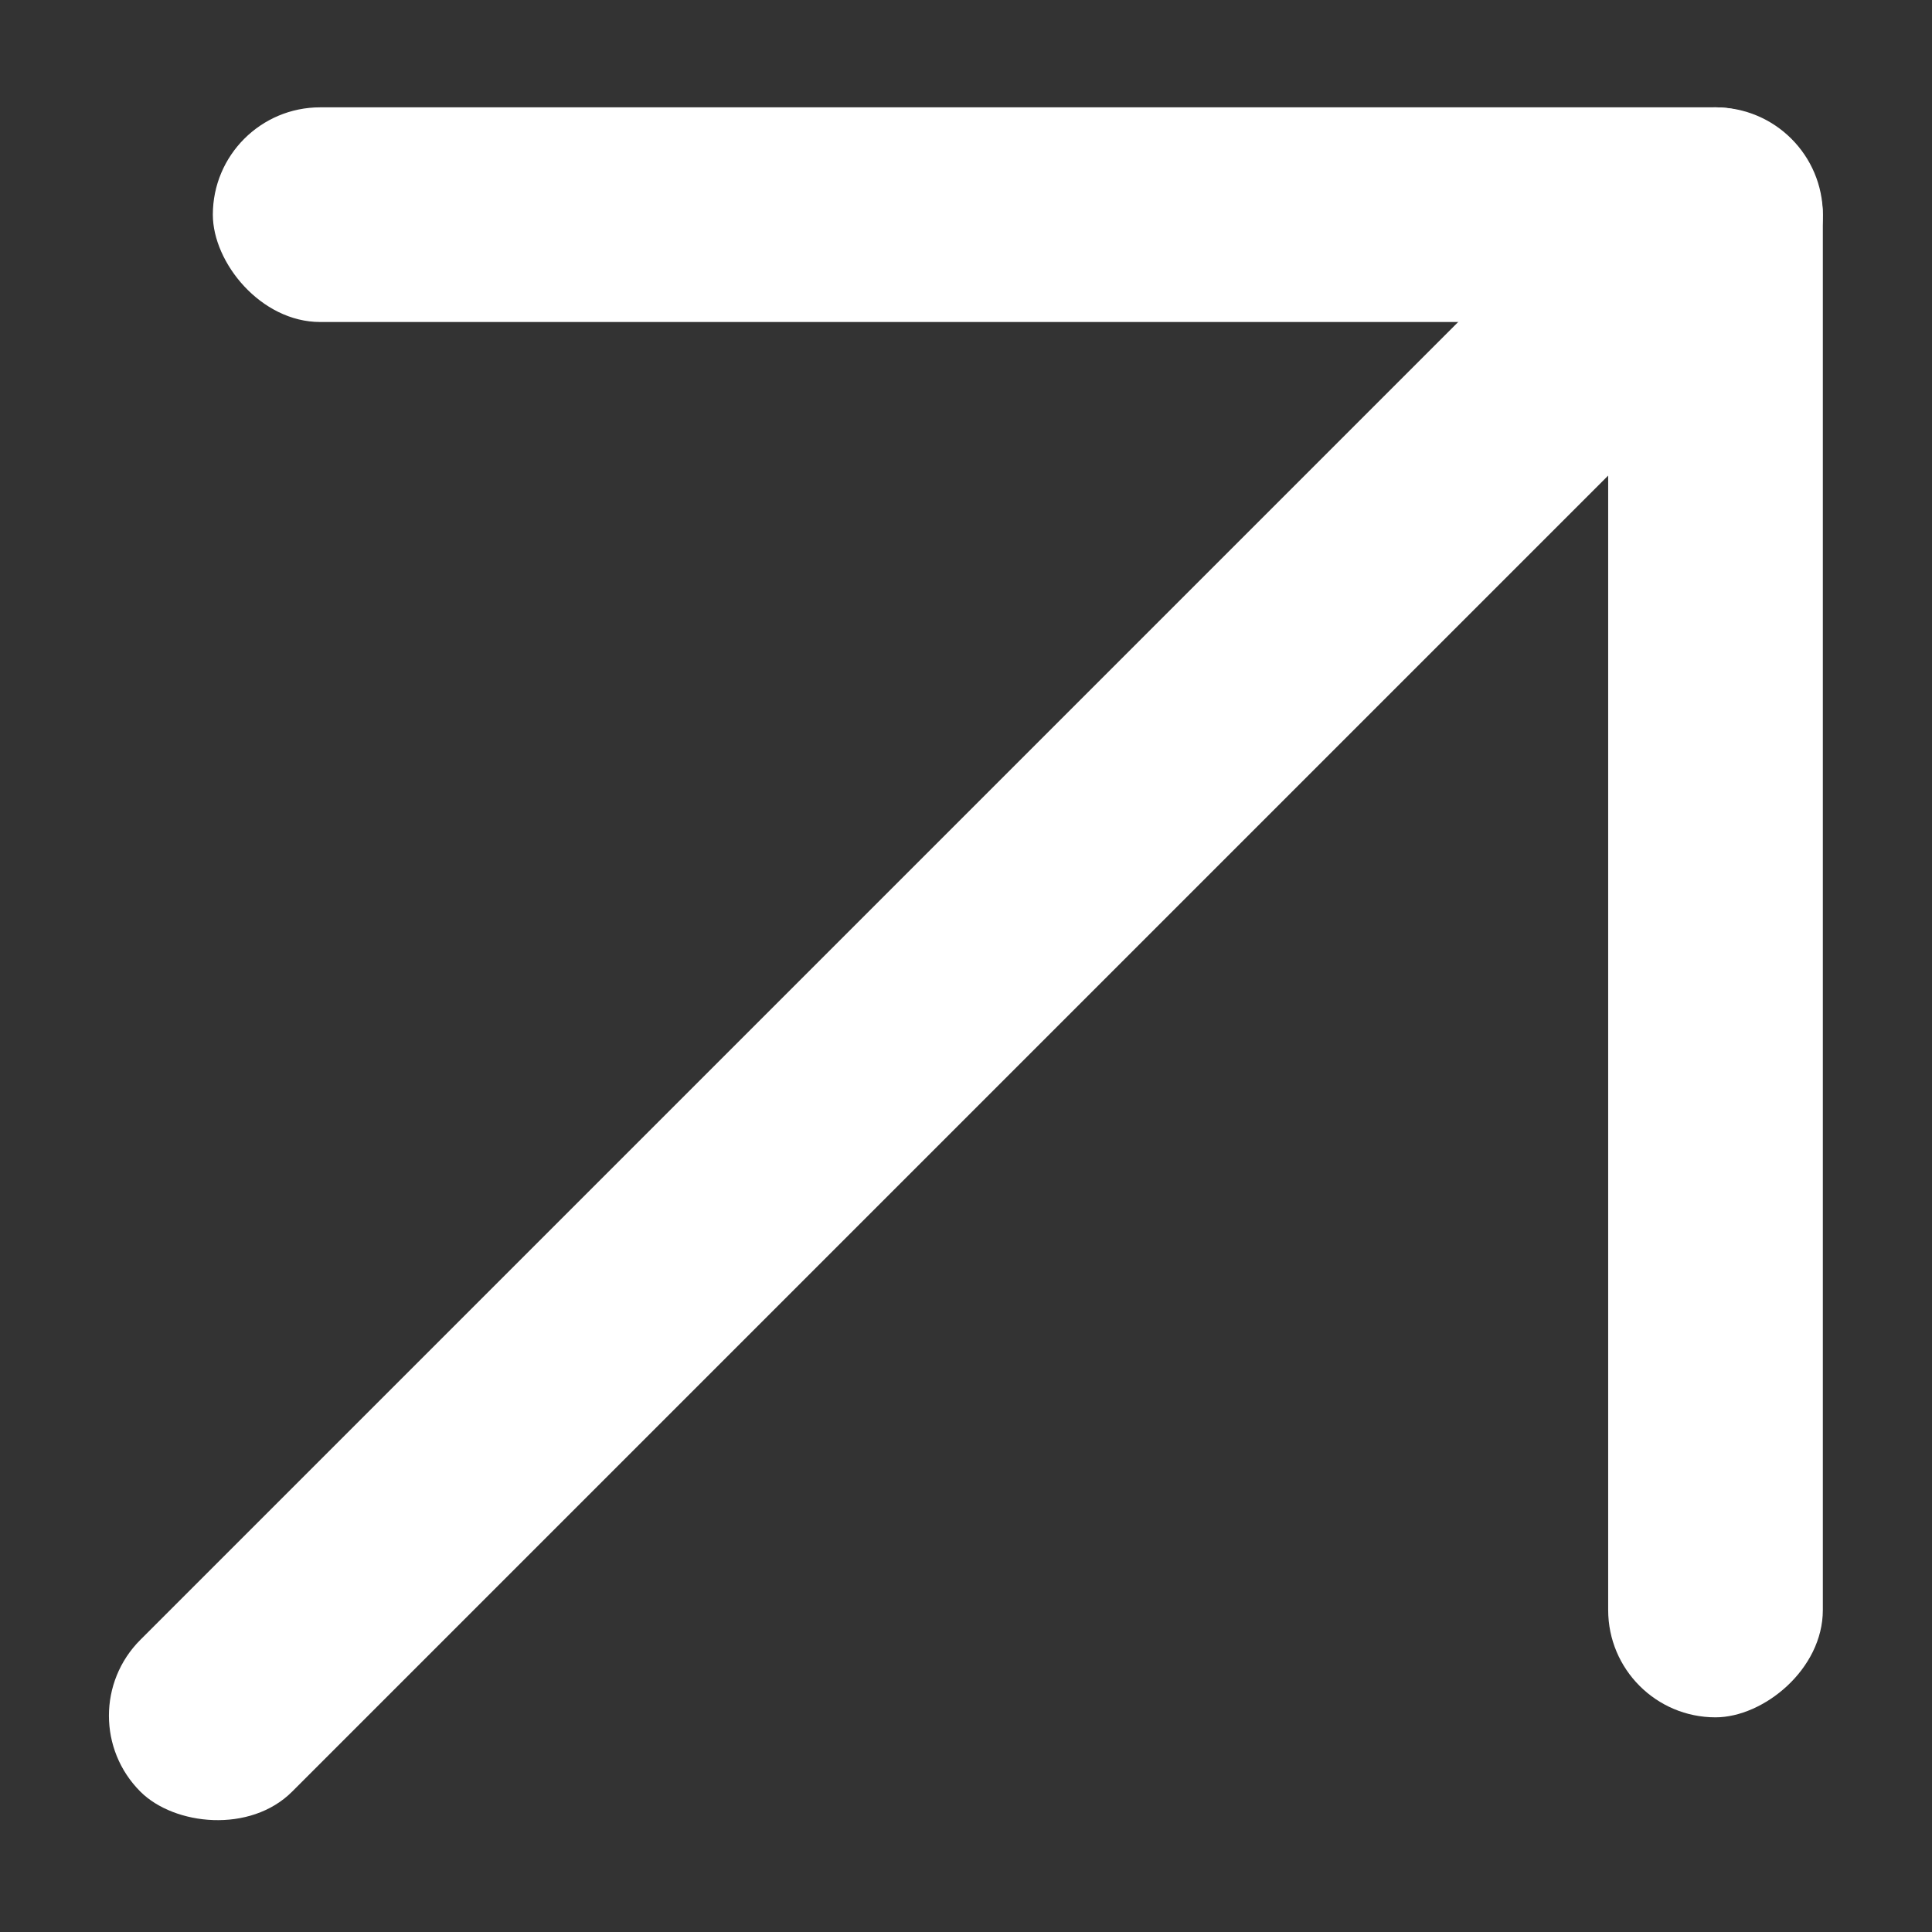
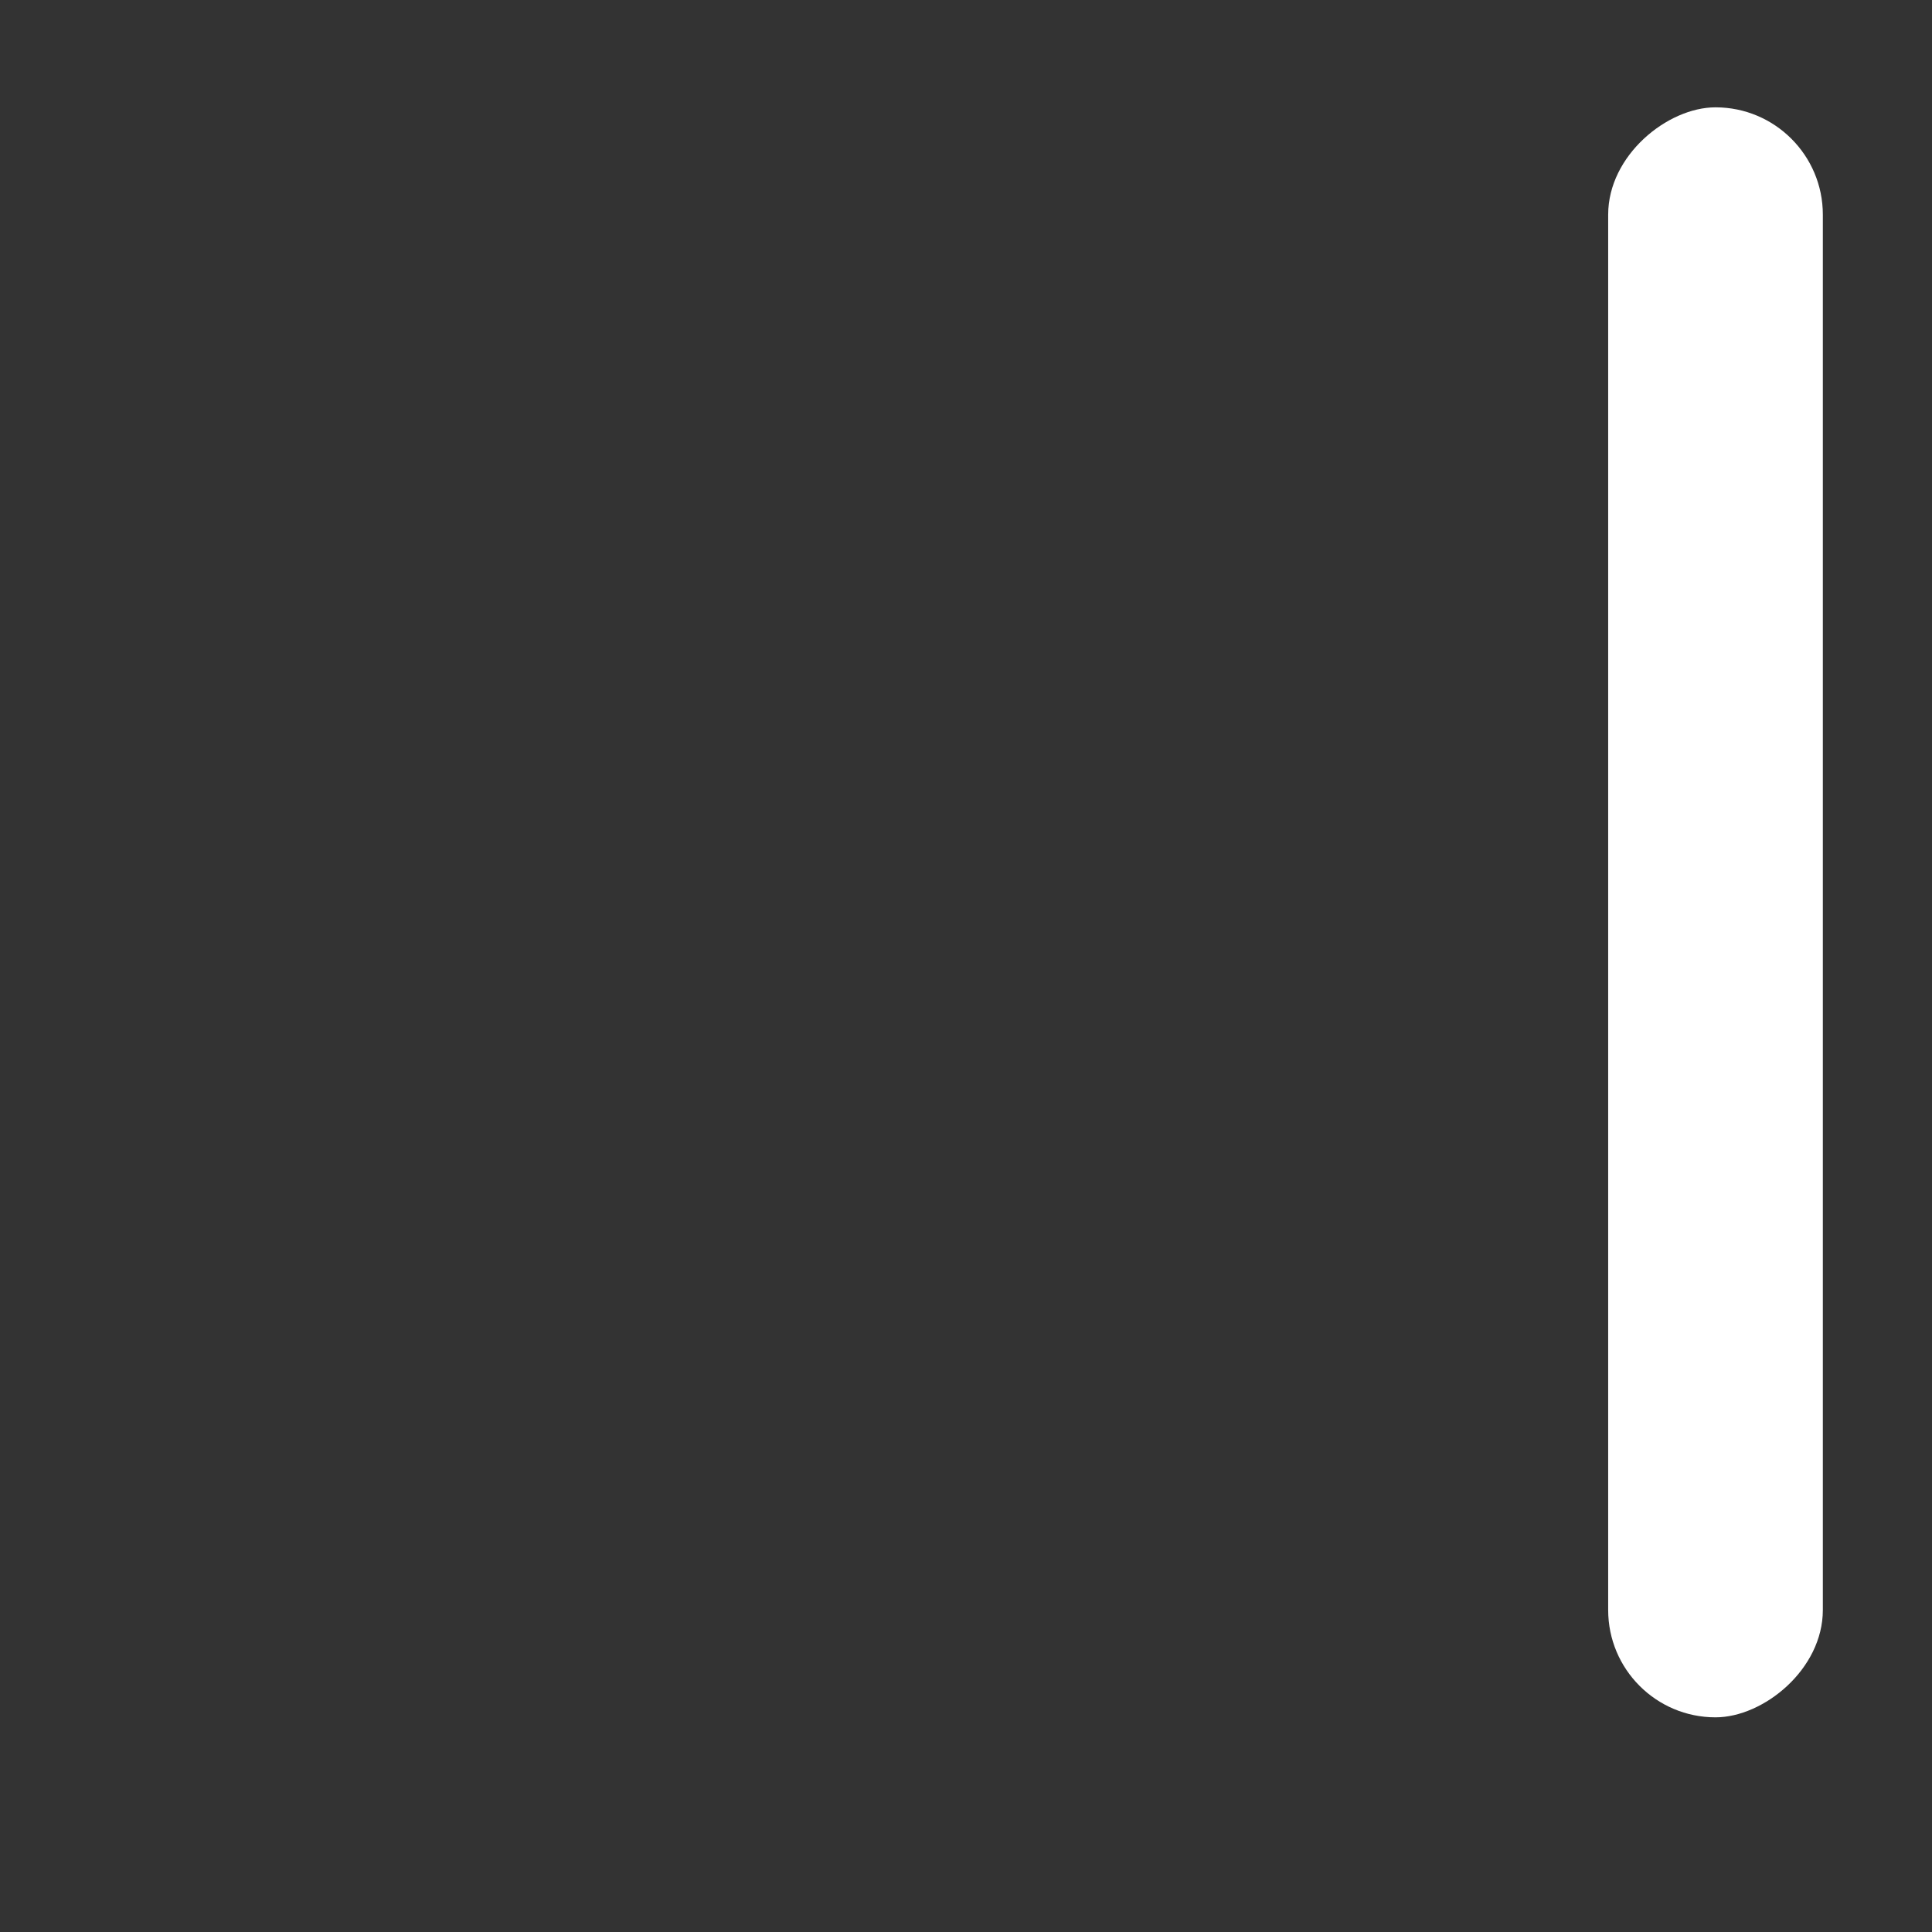
<svg xmlns="http://www.w3.org/2000/svg" width="18" height="18" viewBox="0 0 18 18" fill="none">
  <rect x="0" y="0" width="18" height="18" fill="#333333" stroke="none" />
-   <rect x="1.983" y="1" width="15" height="2" rx="1" fill="white" />
  <rect x="16.983" y="1" width="15" height="2" rx="1" transform="rotate(90 16.983 1)" fill="white" />
-   <rect x="16" y="3.414" width="19.778" height="2" rx="1" transform="rotate(135 16 3.414)" fill="white" />
</svg>